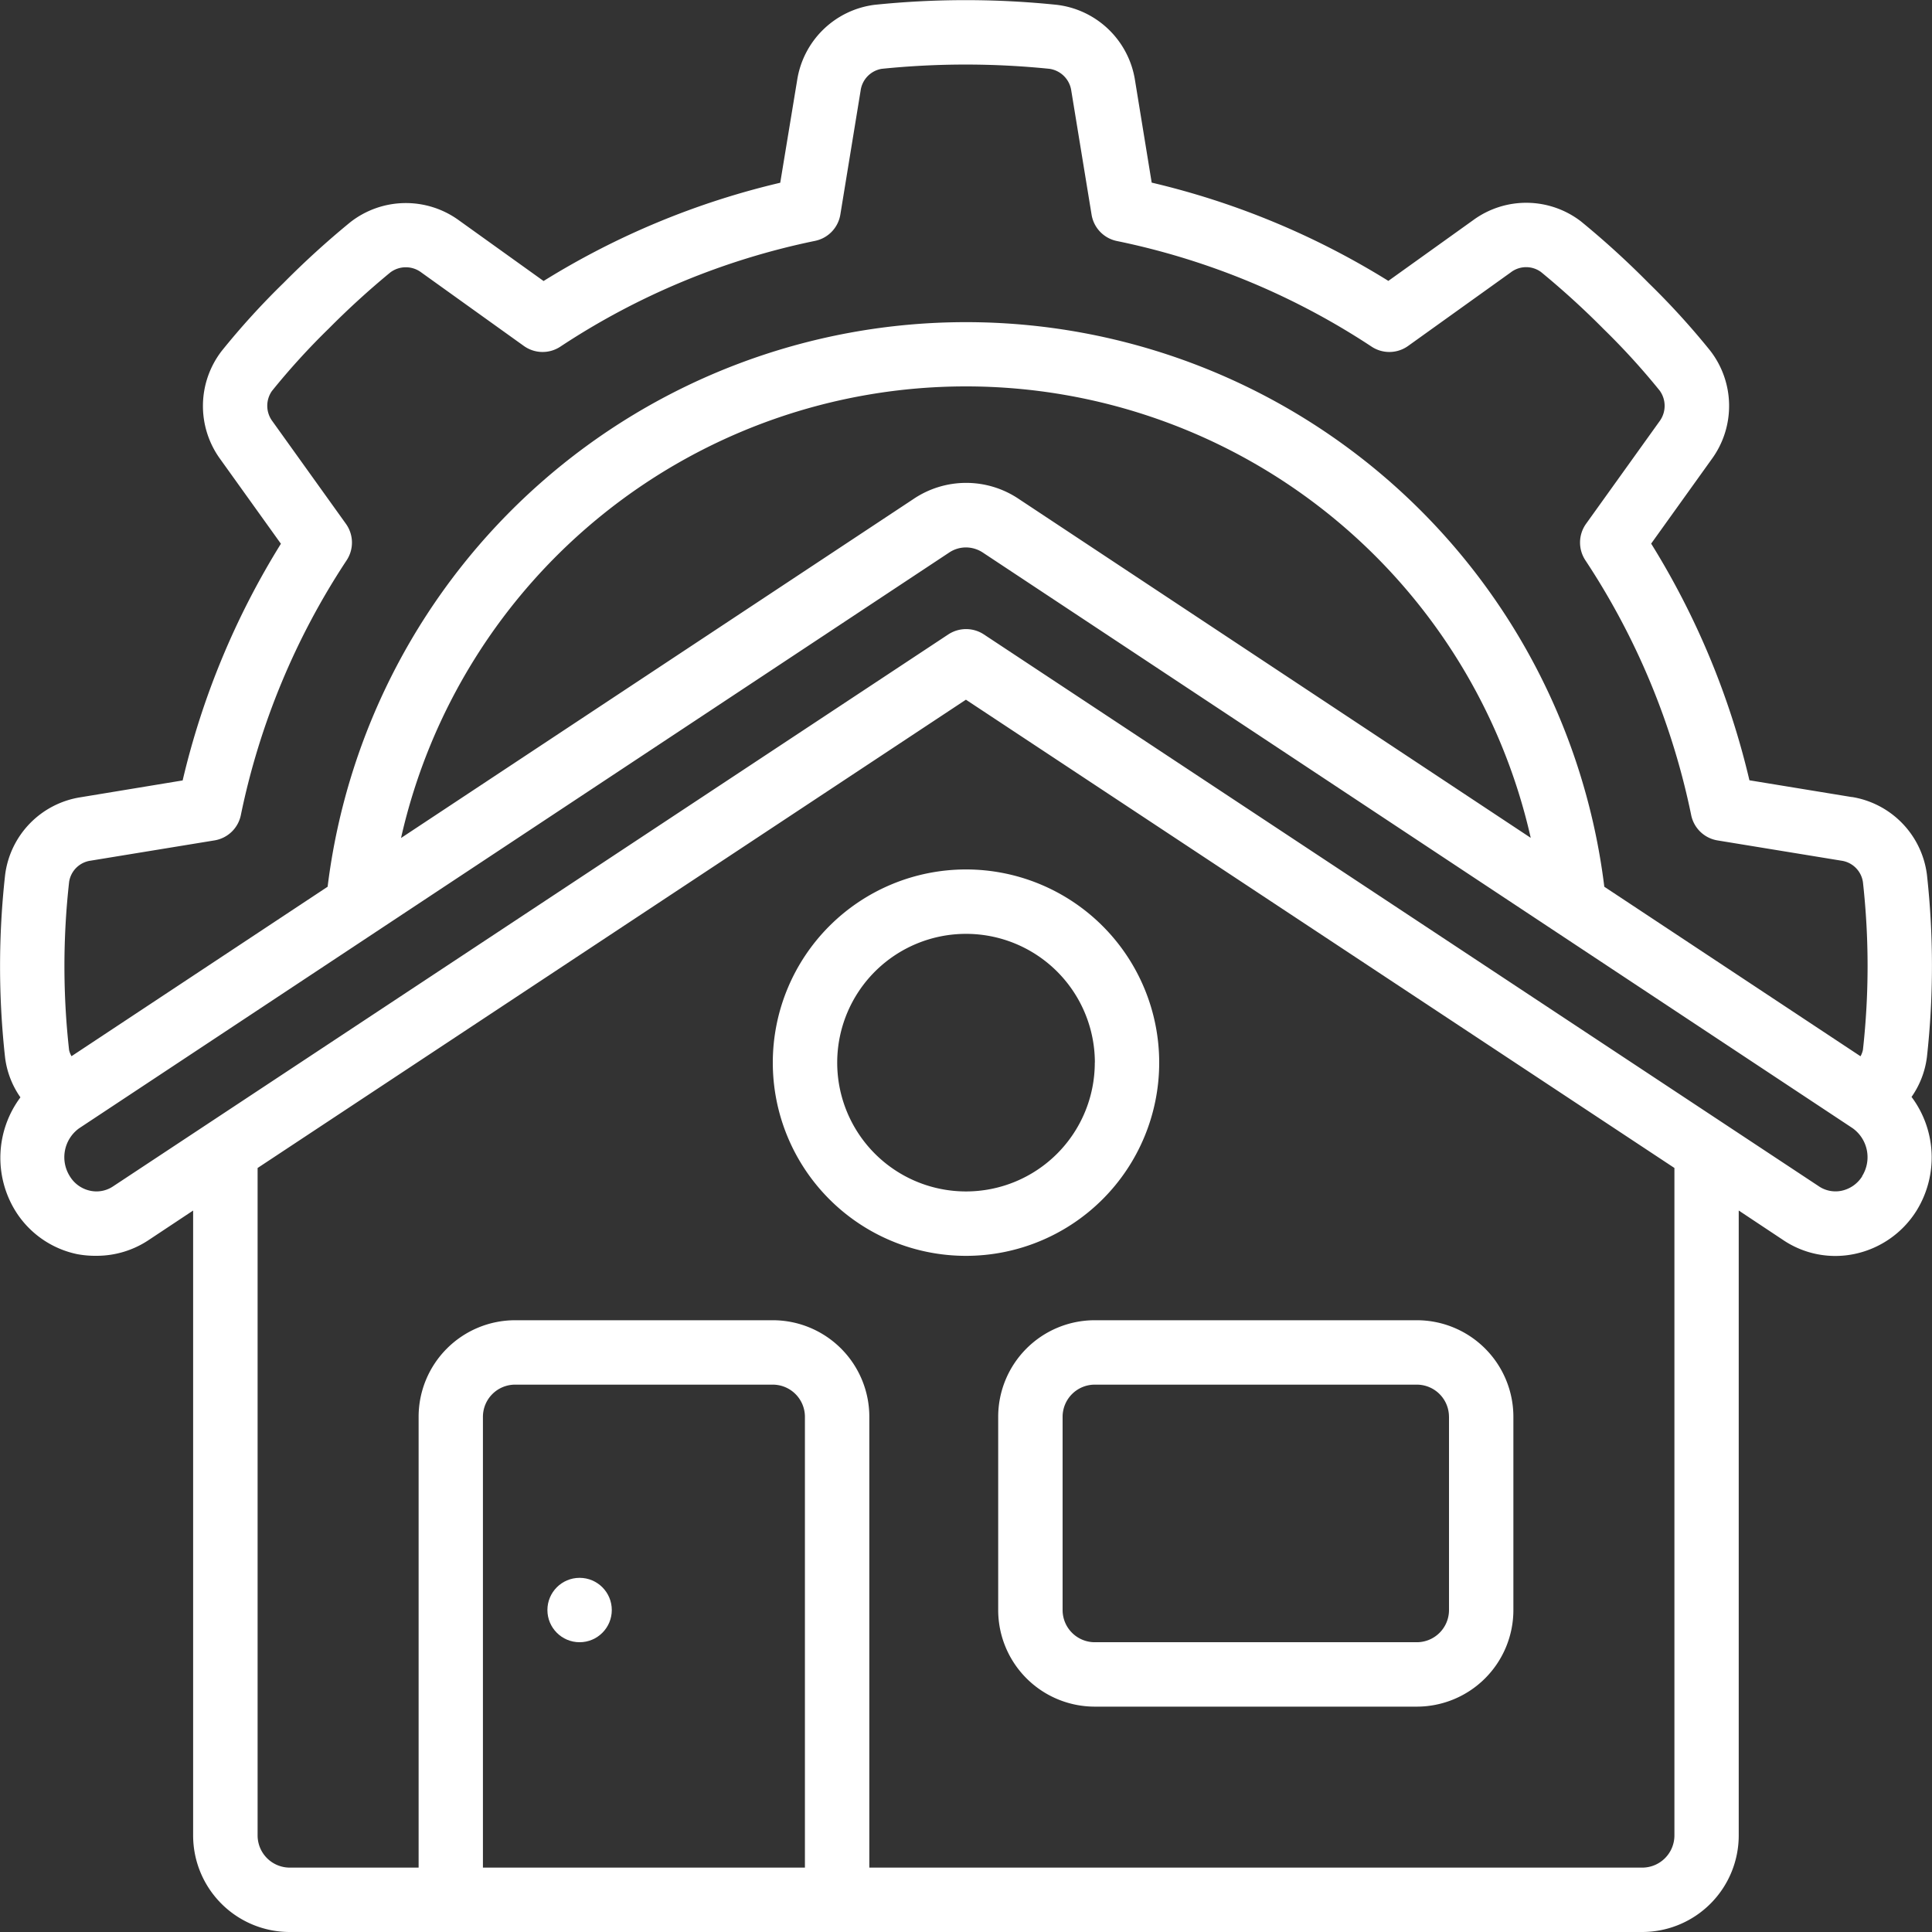
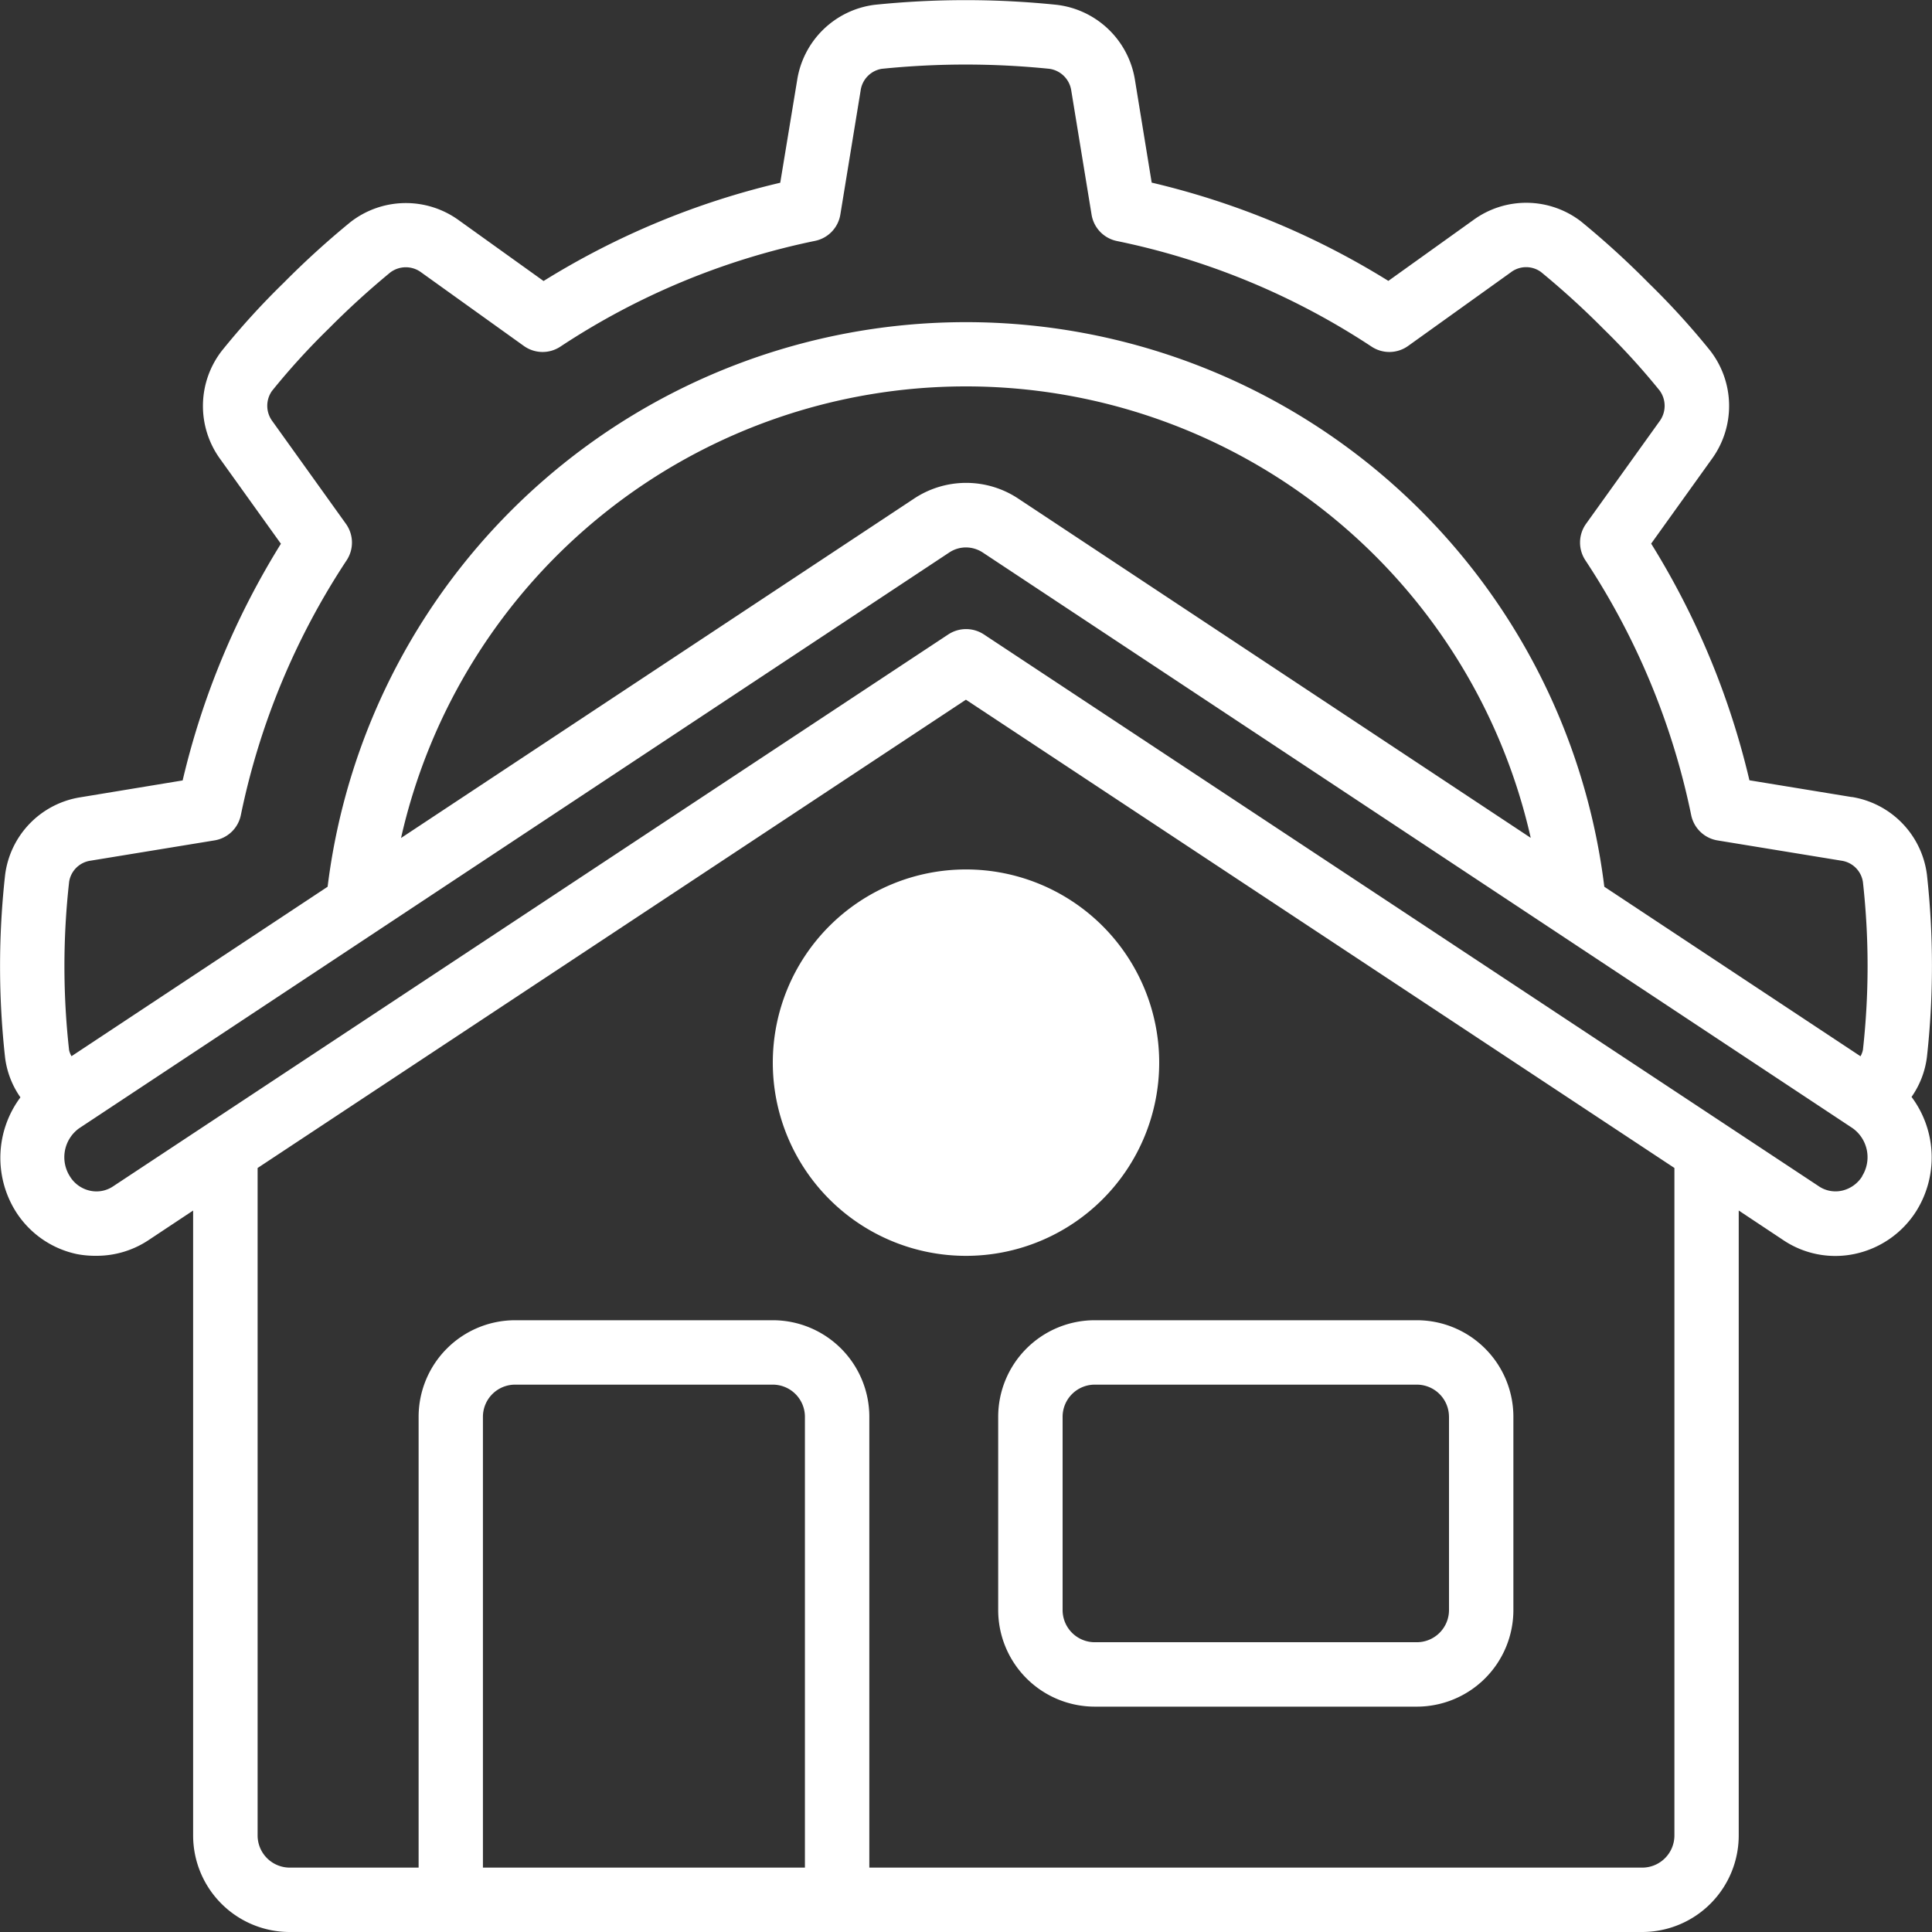
<svg xmlns="http://www.w3.org/2000/svg" width="80" height="80" viewBox="0 0 80 80">
  <rect x="0" y="0" width="80" height="80" fill="#333333" stroke="none" />
  <g id="Travaux" transform="translate(-0.003 0)">
    <g id="Groupe_39660" data-name="Groupe 39660" transform="translate(0.003 0.001)">
      <path id="Tracé_39182" data-name="Tracé 39182" d="M77.684,34.005l-4.241-.695a32.765,32.765,0,0,0-4.069-9.8l2.509-3.5a3.734,3.734,0,0,0-.072-4.5,31.6,31.6,0,0,0-2.533-2.781A35.842,35.842,0,0,0,66.47,10.17,3.716,3.716,0,0,0,62,10.119l-3.508,2.512a32.765,32.765,0,0,0-9.8-4.069L48,4.316A3.724,3.724,0,0,0,44.764,1.2a36.769,36.769,0,0,0-7.553,0,3.72,3.72,0,0,0-3.2,3.123l-.7,4.244a32.766,32.766,0,0,0-9.8,4.069l-3.5-2.509a3.734,3.734,0,0,0-4.5.072,35.769,35.769,0,0,0-2.765,2.516,31.676,31.676,0,0,0-2.559,2.812,3.733,3.733,0,0,0-.064,4.484l2.512,3.505a32.766,32.766,0,0,0-4.069,9.8l-4.245.7a3.725,3.725,0,0,0-3.107,3.219,34.357,34.357,0,0,0,0,7.561,3.658,3.658,0,0,0,.635,1.643,4.189,4.189,0,0,0-.207,4.705,3.962,3.962,0,0,0,2.555,1.787A4.071,4.071,0,0,0,5,53a3.88,3.88,0,0,0,2.181-.667L9,51.126V77a4,4,0,0,0,4,4H69a4,4,0,0,0,4-4V51.125l1.807,1.2a3.867,3.867,0,0,0,2.983.6,3.991,3.991,0,0,0,2.571-1.791l.008-.013a4.185,4.185,0,0,0-.213-4.7,3.671,3.671,0,0,0,.637-1.653,34.376,34.376,0,0,0,0-7.551,3.733,3.733,0,0,0-3.111-3.216ZM3.864,37.524a1.045,1.045,0,0,1,.889-.885l5.132-.84a1.333,1.333,0,0,0,1.091-1.048A30.153,30.153,0,0,1,15.357,24.2a1.333,1.333,0,0,0-.031-1.511l-3.041-4.244a1.067,1.067,0,0,1-.02-1.257,29.361,29.361,0,0,1,2.348-2.579,34.42,34.42,0,0,1,2.547-2.324,1.067,1.067,0,0,1,1.293,0l4.24,3.039a1.333,1.333,0,0,0,1.511.031,30.154,30.154,0,0,1,10.549-4.381A1.333,1.333,0,0,0,35.8,9.884l.839-5.129a1.057,1.057,0,0,1,.872-.905,34.212,34.212,0,0,1,6.952,0,1.067,1.067,0,0,1,.9.907l.84,5.132a1.333,1.333,0,0,0,1.048,1.091A30.151,30.151,0,0,1,57.8,15.355a1.333,1.333,0,0,0,1.511-.031l4.244-3.041a1.044,1.044,0,0,1,1.257-.02,34.177,34.177,0,0,1,2.595,2.364,29.336,29.336,0,0,1,2.321,2.548,1.075,1.075,0,0,1-.012,1.276l-3.039,4.24A1.333,1.333,0,0,0,66.65,24.2a30.154,30.154,0,0,1,4.381,10.549A1.333,1.333,0,0,0,72.122,35.8l5.129.839a1.048,1.048,0,0,1,.892.888,31.377,31.377,0,0,1,0,6.944.934.934,0,0,1-.1.267L67.434,37.718a26.632,26.632,0,0,0-52.865,0L3.964,44.735a.881.881,0,0,1-.1-.252,31.365,31.365,0,0,1,0-6.953v-.005Zm60.523-1.831L43.2,21.668a3.9,3.9,0,0,0-4.38,0L17.609,35.7a23.978,23.978,0,0,1,46.778-.008ZM21,78.334V59.668a1.333,1.333,0,0,1,1.333-1.333H33a1.333,1.333,0,0,1,1.333,1.333V78.334ZM70.337,77A1.333,1.333,0,0,1,69,78.334H37V59.668a4,4,0,0,0-4-4H22.337a4,4,0,0,0-4,4V78.334H13A1.333,1.333,0,0,1,11.67,77V49.364L41,29.973,70.337,49.363Zm7.776-27.293a1.333,1.333,0,0,1-.857.6,1.235,1.235,0,0,1-.96-.2L41.74,27.268a1.341,1.341,0,0,0-1.467,0L5.7,50.115a1.233,1.233,0,0,1-.957.192,1.3,1.3,0,0,1-.843-.592,1.477,1.477,0,0,1,.375-1.992L40.3,23.884a1.251,1.251,0,0,1,.7-.216,1.28,1.28,0,0,1,.716.223l36,23.825a1.478,1.478,0,0,1,.389,1.992Z" transform="translate(-1.003 -1.001)" fill="#fff" />
-       <path id="Tracé_39183" data-name="Tracé 39183" d="M243.264,281.549a8,8,0,1,0,8-8A8,8,0,0,0,243.264,281.549Zm13.333,0a5.333,5.333,0,1,1-5.333-5.333A5.333,5.333,0,0,1,256.6,281.549Z" transform="translate(-211.264 -237.548)" fill="#fff" />
-       <circle id="Ellipse_20" data-name="Ellipse 20" cx="1.333" cy="1.333" r="1.333" transform="translate(22.667 65.334)" fill="#fff" />
+       <path id="Tracé_39183" data-name="Tracé 39183" d="M243.264,281.549a8,8,0,1,0,8-8A8,8,0,0,0,243.264,281.549Zm13.333,0A5.333,5.333,0,0,1,256.6,281.549Z" transform="translate(-211.264 -237.548)" fill="#fff" />
      <path id="Tracé_39184" data-name="Tracé 39184" d="M313.923,418.865v8a4,4,0,0,0,4,4h13.333a4,4,0,0,0,4-4v-8a4,4,0,0,0-4-4H317.923A4,4,0,0,0,313.923,418.865Zm18.667,0v8a1.333,1.333,0,0,1-1.333,1.333H317.923a1.333,1.333,0,0,1-1.333-1.333v-8a1.333,1.333,0,0,1,1.333-1.333h13.333A1.333,1.333,0,0,1,332.589,418.865Z" transform="translate(-272.59 -360.198)" fill="#fff" />
    </g>
  </g>
</svg>